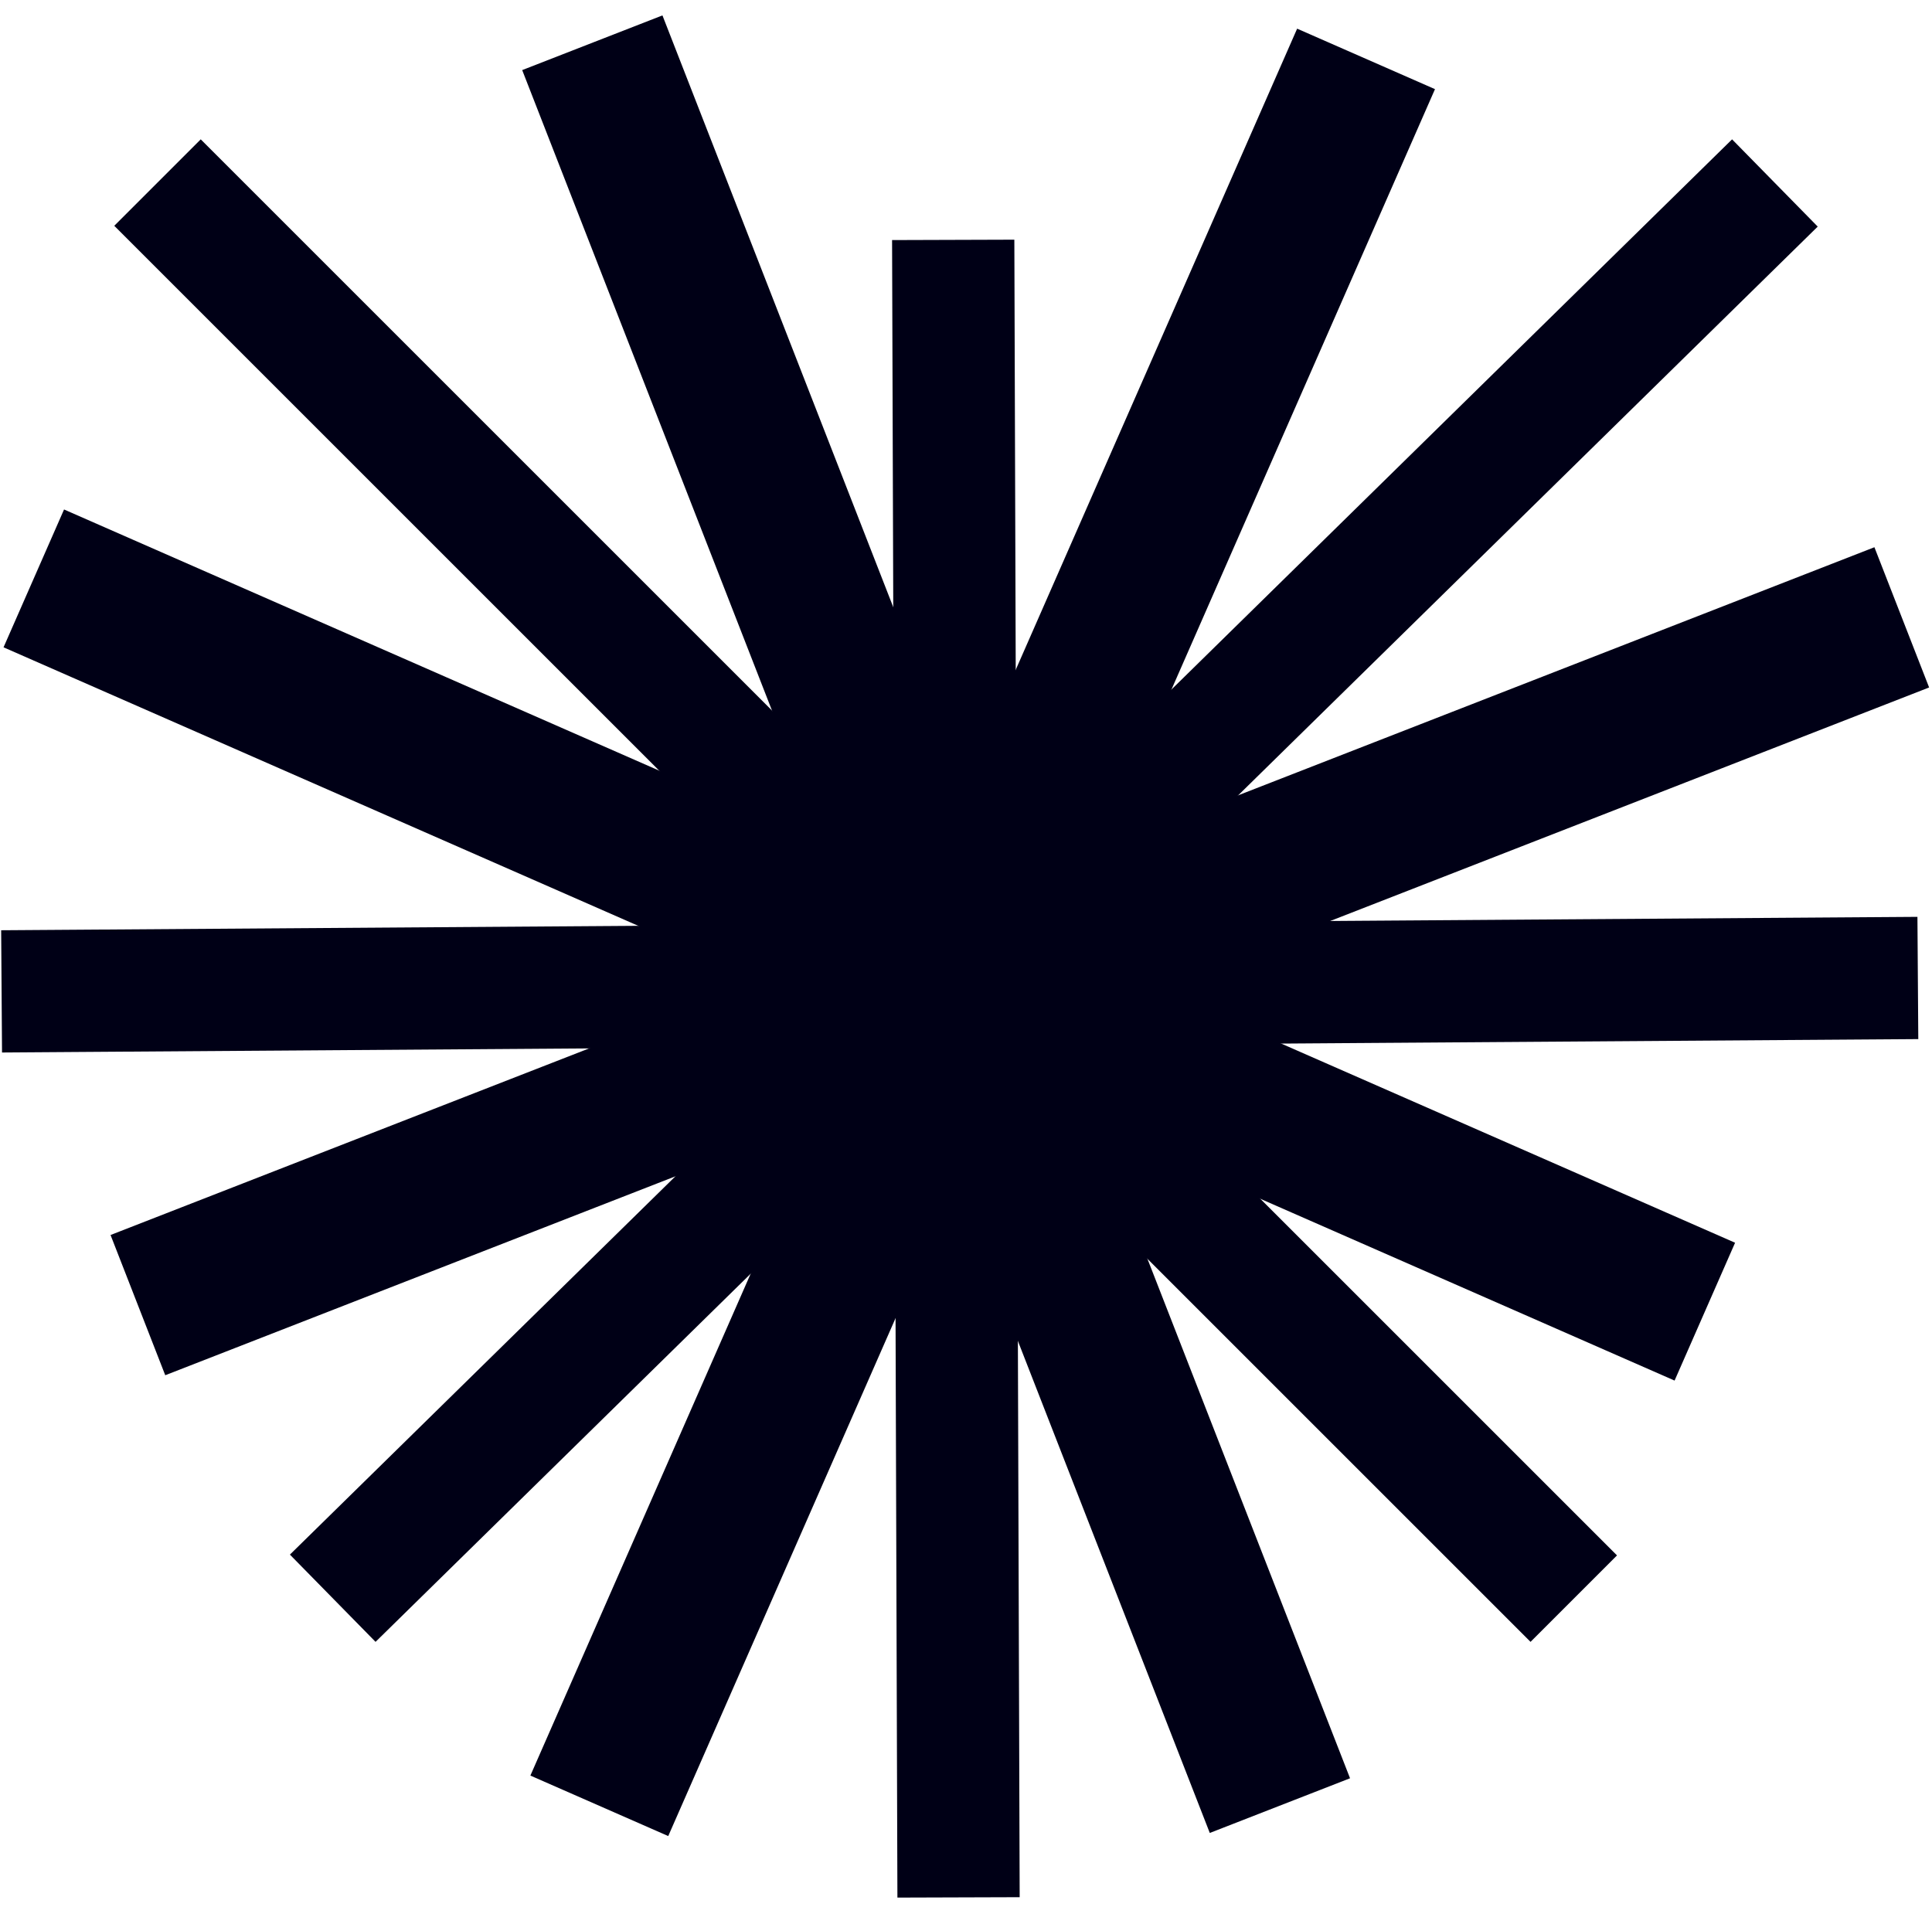
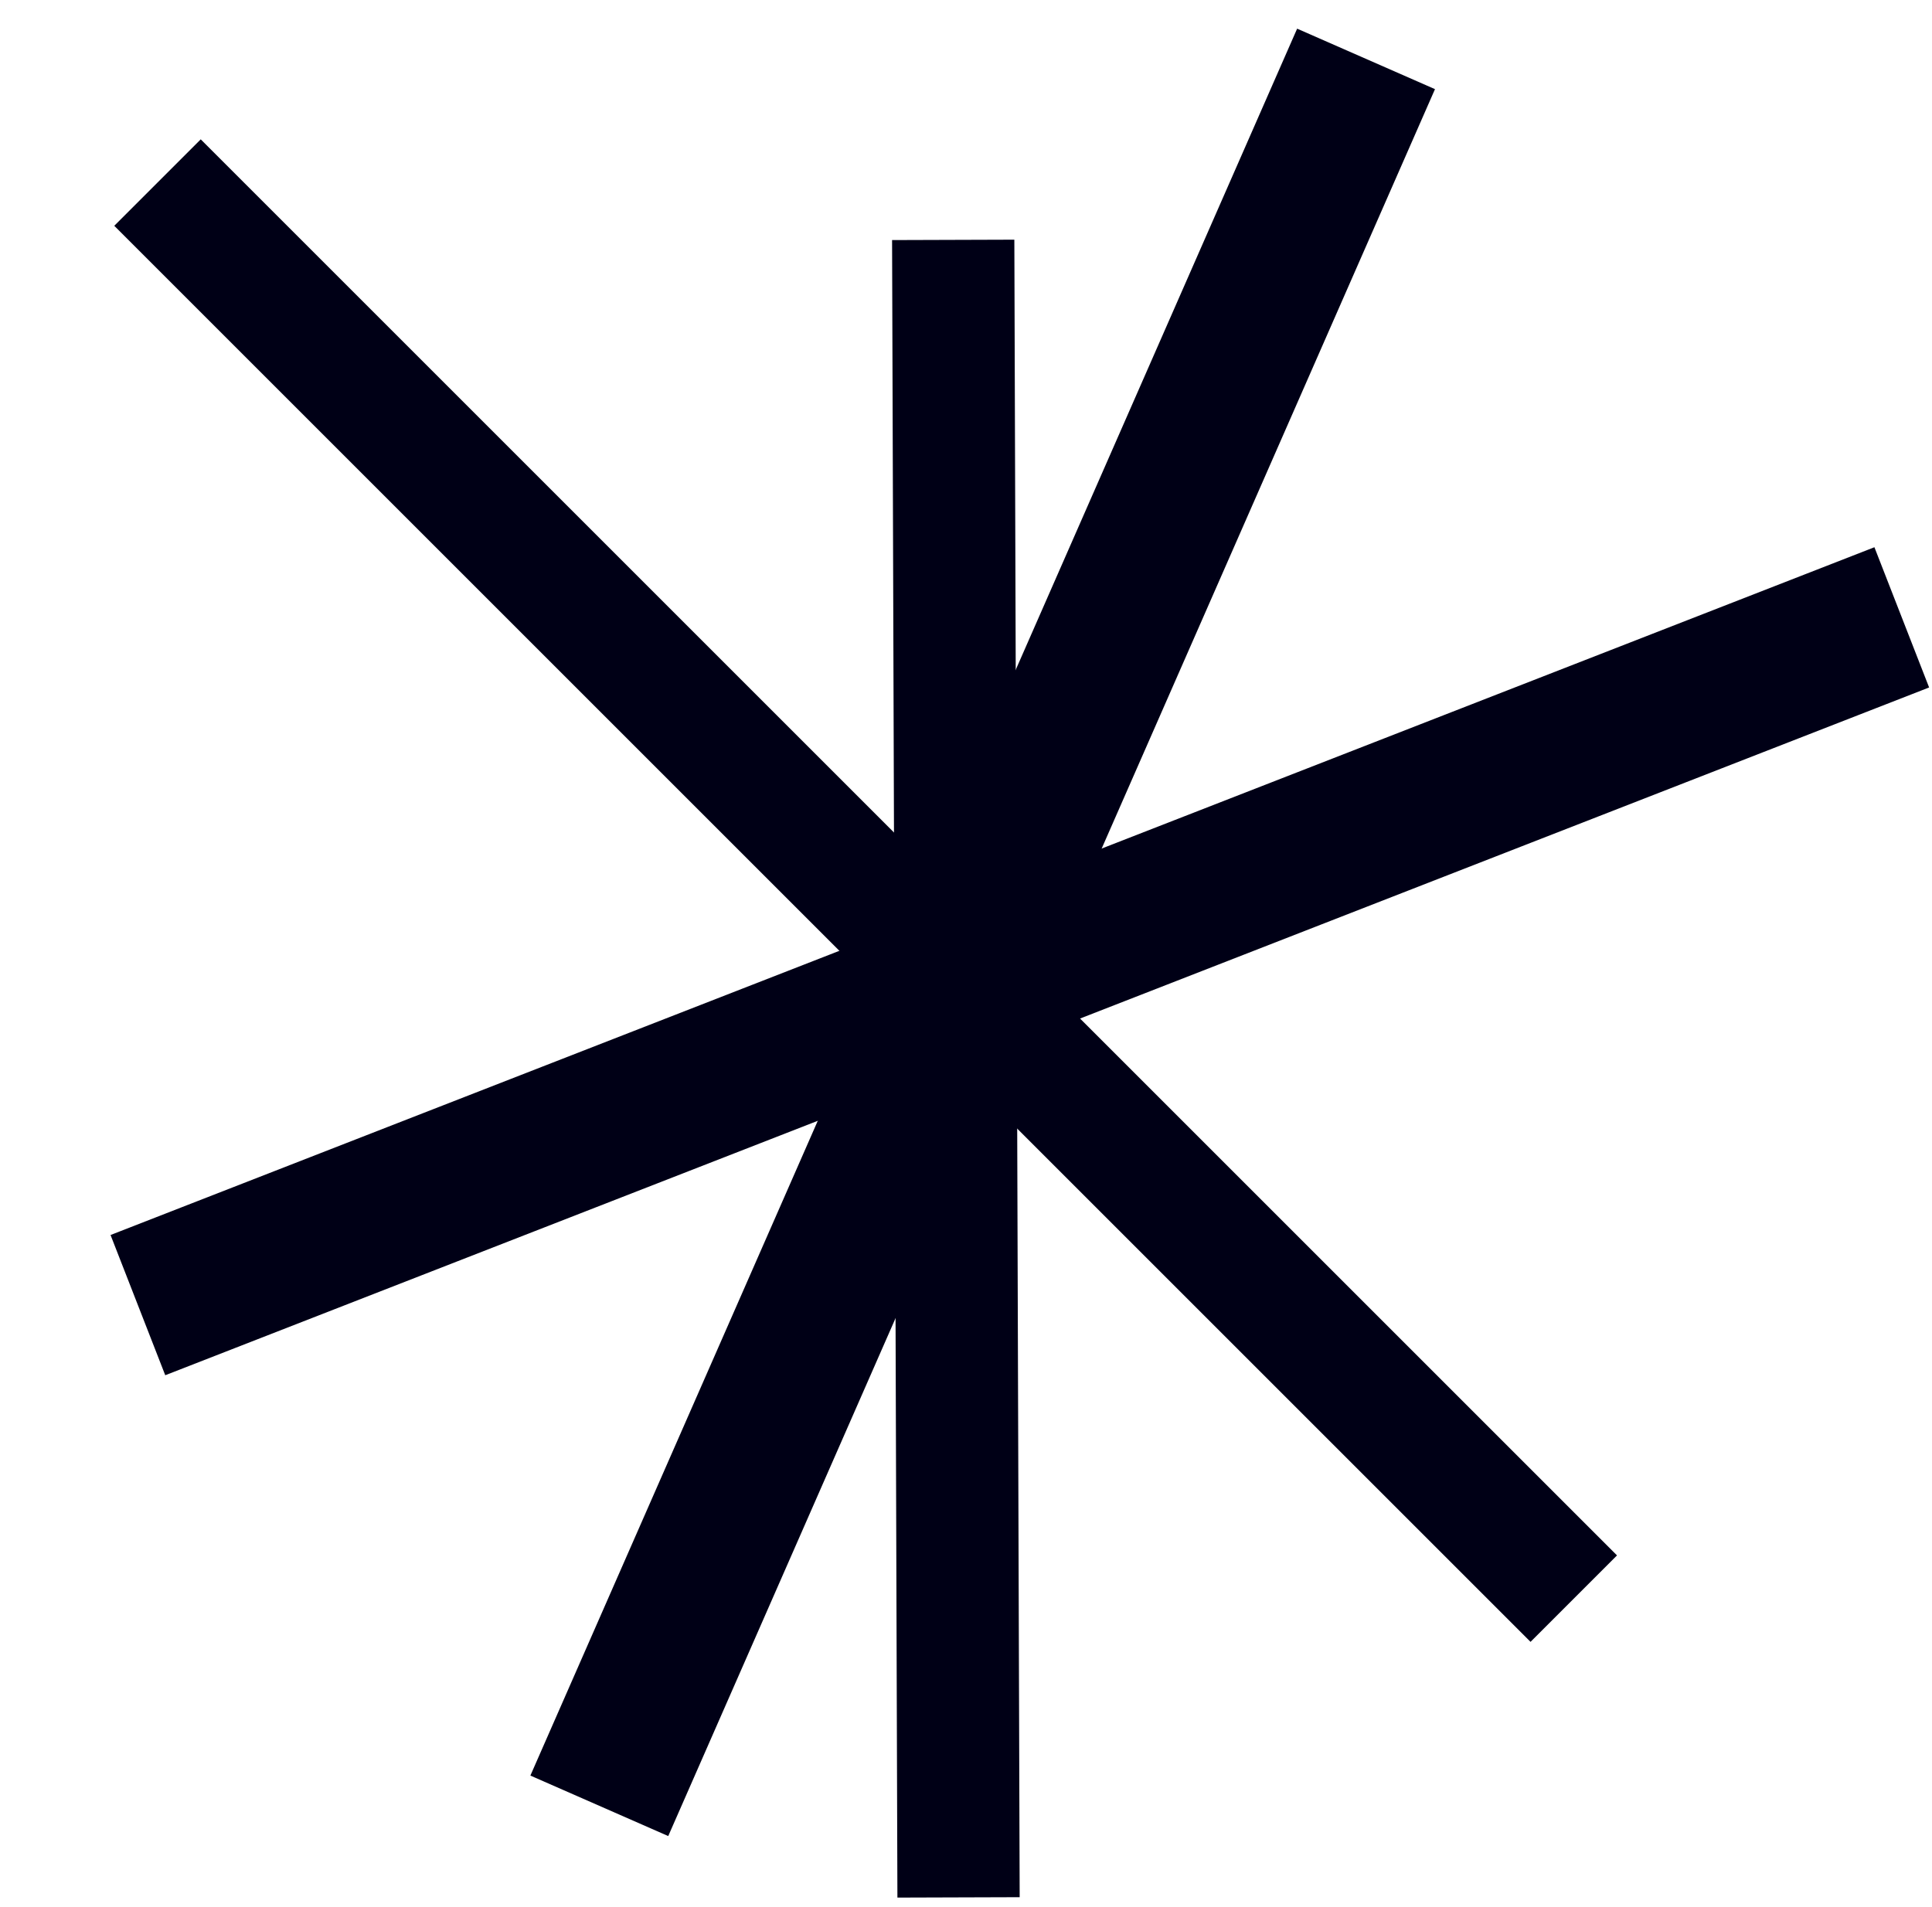
<svg xmlns="http://www.w3.org/2000/svg" width="77" height="76" viewBox="0 0 77 76" fill="none">
-   <path d="M15 62L69 9" stroke="#000016" stroke-width="4.873" stroke-linecap="square" />
  <path d="M8 9L61 62" stroke="#000016" stroke-width="4.873" stroke-linecap="square" />
-   <path d="M2.5 39.5L74 39" stroke="#000016" stroke-width="4.873" stroke-linecap="square" />
  <path d="M37.998 11.998L38.195 73.195" stroke="#000016" stroke-width="4.873" stroke-linecap="square" />
  <path d="M8.291 50.933L73 25.698" stroke="#000016" stroke-width="6" stroke-linecap="square" />
-   <path d="M24.697 4.499L49.921 69.178" stroke="#000016" stroke-width="6" stroke-linecap="square" />
-   <path d="M4.094 24.261L65.199 51.078" stroke="#000016" stroke-width="6" stroke-linecap="square" />
  <path d="M53.239 5.095L25.091 69.234" stroke="#000016" stroke-width="6" stroke-linecap="square" />
</svg>